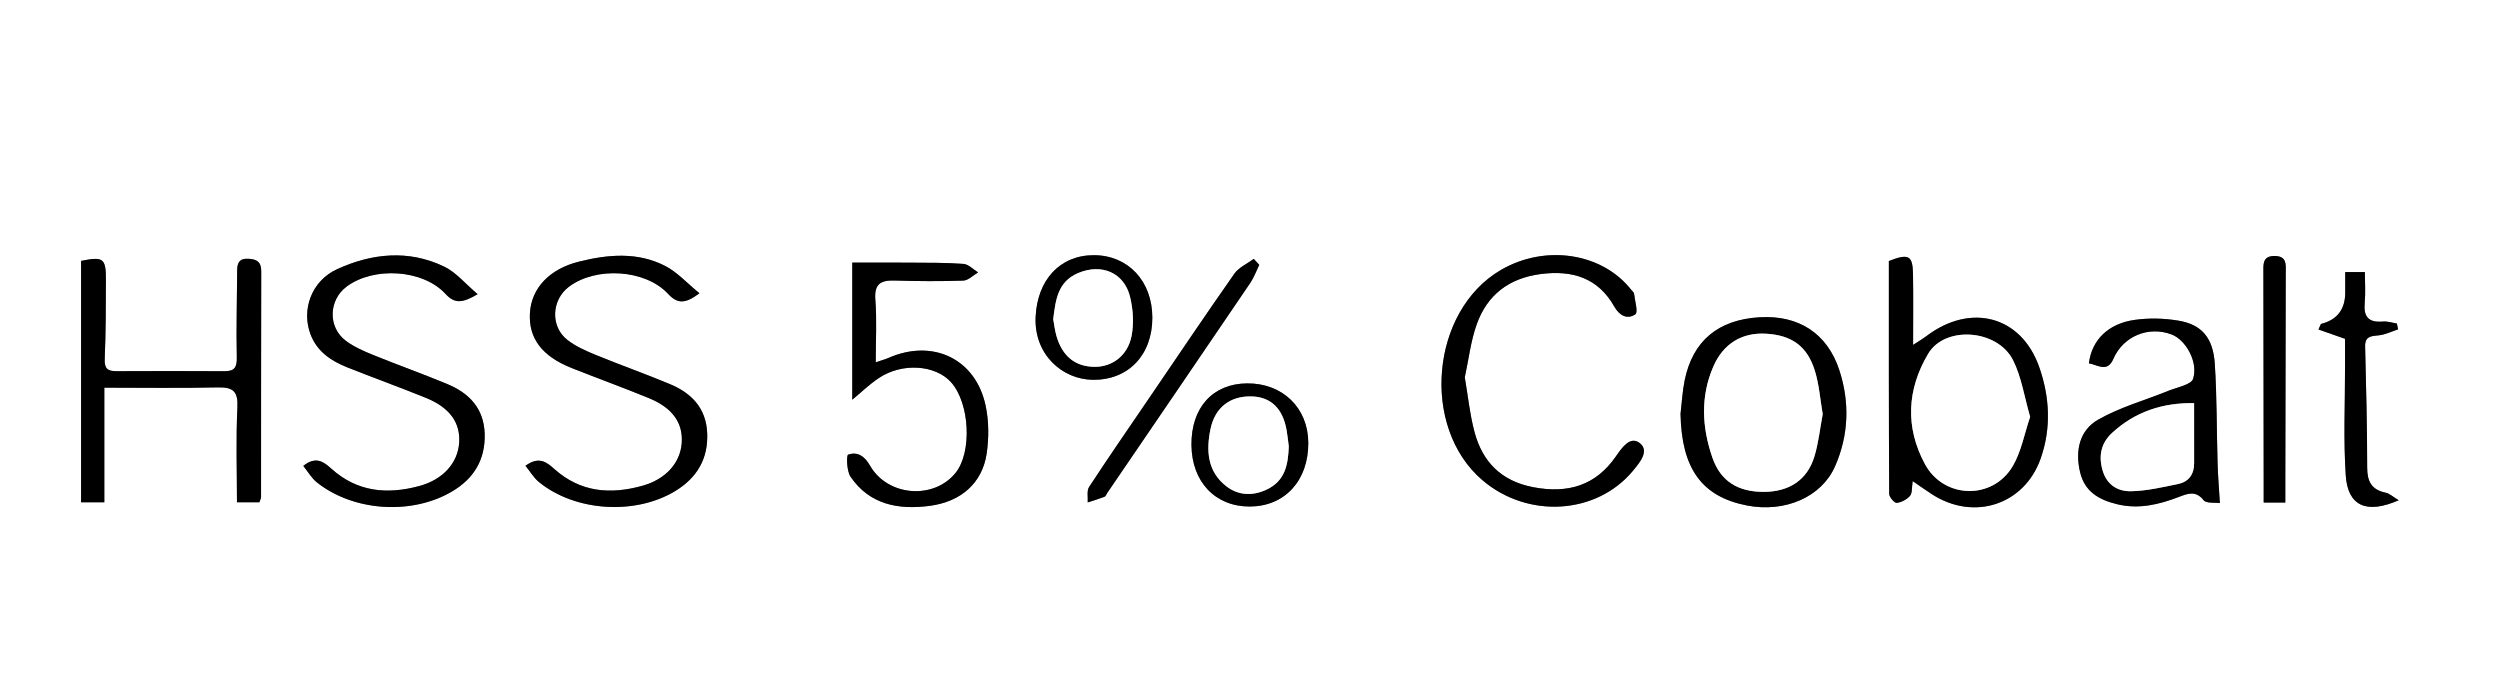
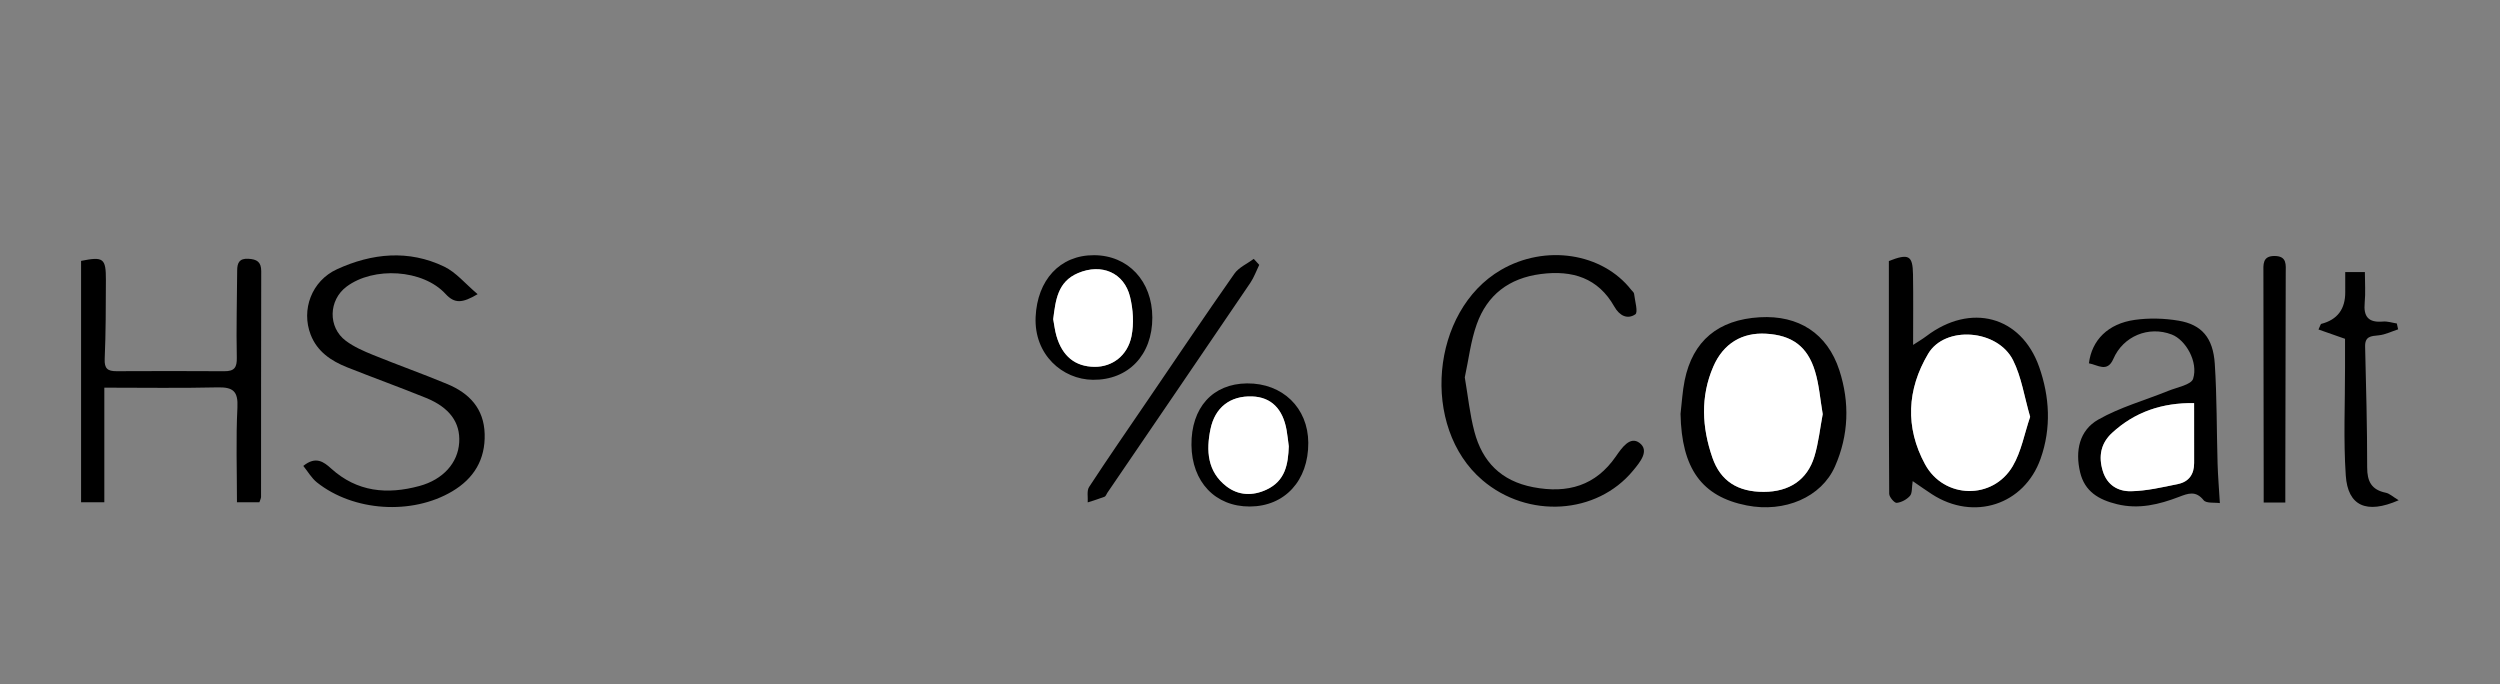
<svg xmlns="http://www.w3.org/2000/svg" id="uuid-3fadd4c3-70ad-49b7-9c9d-6176a40618ca" data-name="Calque 1" viewBox="0 0 1461.538 400">
  <rect x="0" y="0" width="1461.538" height="400" fill="#808080" stroke="none" />
-   <path d="m0,400C0,266.667 0,133.333,0,0c487.179-0,974.359-0,1461.538-0,0,133.333,0,266.666 0,400-487.179 0-974.359 0-1461.538 0Zm60.99-173.364c23.017,0,44.612.348,66.186-.165,9.116-.217,12.101,2.292,11.628,11.753-.92,18.403-.269,36.882-.269,55.419h13.11c.447-1.406.969-2.282.97-3.158.04-43.981-.018-87.962.104-131.943.015-5.423-2.539-6.982-7.514-7.259-5.369-.298-6.524,2.466-6.547,6.875-.087,16.958-.599,33.923-.217,50.87.132,5.837-1.434,8.025-7.254,7.99-21.021-.127-42.044-.121-63.066-.013-5.205.027-7.166-1.524-6.918-7.192.674-15.36.653-30.754.703-46.135.041-12.716-1.447-13.775-14.507-11.161v141.129h13.59v-67.011Zm1057.198,54.628c4.587,3.131,7.88,5.482,11.275,7.68,24.424,15.809,53.925,6.228,63.501-20.793,6.347-17.908,5.291-36.272-.836-53.63-10.577-29.966-40.141-37.54-65.902-18.039-2.37,1.794-4.966,3.297-7.801,5.161,0-14.51.173-27.902-.054-41.286-.186-11.033-2.49-12.299-14.116-7.761,0,45.144-.056,90.617.196,136.088.011,1.89,3.06,5.431,4.394,5.298,2.761-.277,5.931-1.998,7.764-4.111,1.389-1.601.968-4.73,1.577-8.606Zm-838.957-109.292c-7.296-6.159-12.61-12.765-19.542-16.099-20.833-10.02-42.253-7.826-62.653,1.517-14.902,6.825-21.043,23.728-15.418,38.275,3.802,9.833,11.867,15.301,21.239,19.034,15.323,6.102,30.856,11.695,46.136,17.894,13.877,5.63,20.171,14.442,19.466,26.042-.731,12.021-9.441,21.725-23.214,25.471-18.915,5.145-36.495,3.534-51.662-10.207-4.304-3.9-8.983-7.429-16.27-1.514,2.677,3.296,4.813,7.126,8.006,9.665,21.334,16.961,55.473,19.194,79.045,5.207,12.695-7.533,19.402-18.581,18.982-33.547-.415-14.802-8.896-23.793-21.828-29.177-14.339-5.969-29.006-11.167-43.396-17.022-5.54-2.254-11.221-4.729-15.943-8.265-10.6-7.939-10.107-23.806.437-31.686,15.825-11.826,44.578-10.154,57.828,4.245,5.351,5.815,9.814,5.469,18.787.167Zm27.969,100.332c2.849,3.496,4.891,7.057,7.876,9.497,21.136,17.275,56.469,19.526,79.916,5.115,12.605-7.747,19.135-18.9,18.433-33.876-.674-14.376-9.055-23.151-21.615-28.414-14.342-6.009-29.044-11.179-43.433-17.084-5.823-2.389-11.826-5.02-16.706-8.835-10.067-7.869-9.258-23.417.948-31.091,15.787-11.869,44.58-10.219,57.923,4.146,5.676,6.11,10.184,5.788,18.359-.312-7.241-5.897-12.954-12.361-20.135-16.028-16.095-8.22-33.308-6.709-50.343-2.453-17.146,4.284-27.738,15.454-28.612,30.009-.882,14.696,7.016,25.28,24.327,32.151,15.053,5.975,30.294,11.496,45.273,17.643,13.849,5.683,20.013,14.572,19.14,26.279-.867,11.635-9.371,21.09-22.75,24.876-18.887,5.345-36.493,3.922-51.782-9.775-4.258-3.814-8.849-7.69-16.819-1.85Zm191.055-38.616c4.843-4.003,9.842-8.893,15.571-12.72,13.622-9.1,33.101-7.697,42.21,2.527,10.982,12.325,12.355,40.986,2.54,53.041-12.84,15.771-39.679,13.645-49.956-4.33-3.141-5.494-7.251-8.344-12.786-6.408-1.055.369-.879,9.522,1.39,12.867,11.107,16.378,28.088,19.5,46.386,17.045,18.343-2.46,30.594-13.395,33.175-30.38,1.389-9.141,1.343-18.998-.545-28.025-5.752-27.506-30.87-39.47-56.857-28.041-1.902.836-3.945,1.359-7.422,2.535,0-12.931.702-24.767-.225-36.477-.724-9.139,2.876-11.595,11.294-11.329,13.362.422,26.756.51,40.111.045,2.939-.102,5.773-3.115,8.656-4.788-2.847-1.736-5.597-4.758-8.559-4.975-10.455-.766-20.981-.641-31.481-.723-10.988-.085-21.978-.019-33.503-.019v80.154Zm358.084-13.062c2.27-10.454,3.457-21.207,7.014-31.133,6.112-17.054,18.746-26.879,37.451-29.294,18.577-2.398,33.516,2.343,42.95,19.032,3.112,5.504,7.737,7.599,12.272,4.537,1.751-1.182-.244-7.884-.724-12.049-.093-.808-1.068-1.524-1.653-2.27-16.974-21.65-50.25-26.734-76.169-11.641-41.092,23.928-47.097,91.911-10.857,122.891,26.553,22.698,66.843,20.203,88.121-5.602,3.933-4.77,9.768-11.599,3.749-16.153-5.512-4.171-10.304,2.792-13.832,7.893-11.806,17.07-28.113,21.865-48.336,17.981-18.882-3.627-29.721-14.971-34.351-32.417-2.717-10.238-3.768-20.906-5.636-31.774Zm126.128,21.314c.614,31.924,12.369,48.384,38.73,53.552,22.143,4.341,43.612-4.797,51.557-22.797,8.056-18.253,8.694-37.362,2.578-56.178-7.04-21.659-23.873-32.357-46.531-31.044-24.313,1.409-39.198,13.759-43.918,36.901-1.31,6.421-1.638,13.037-2.416,19.564Zm238.739-29.534c5.13.879,10.753,5.617,14.302-2.603,5.71-13.224,20.56-19.457,34.149-14.228,8.142,3.133,15.599,16.014,12.466,25.872-1.114,3.504-9.351,4.964-14.468,7.04-13.697,5.557-28.263,9.579-40.965,16.807-11.121,6.329-13.588,18.31-10.625,30.8,2.679,11.293,10.9,16.056,21.536,18.658,12.773,3.124,24.626.194,36.323-4.287,5.285-2.025,9.761-3.769,14.358,1.981,1.54,1.926,6.452,1.228,9.481,1.679-.519-8.758-1.124-15.902-1.333-23.058-.569-19.461-.363-38.966-1.635-58.378-.998-15.234-7.655-22.942-21.199-25.219-8.337-1.401-17.222-1.643-25.581-.467-15.612,2.197-25.13,11.807-26.811,25.403Zm181.103,80.049c-3.522-2.112-5.379-3.951-7.528-4.387-8.399-1.702-10.901-6.647-10.898-14.8.009-23.548-.612-47.099-1.199-70.644-.149-5.979,3.333-6.145,7.925-6.587,3.866-.373,7.581-2.273,11.363-3.496-.251-1.144-.503-2.287-.754-3.431-2.701-.408-5.453-1.36-8.095-1.123-8.506.763-11.472-2.883-10.687-11.024.559-5.802.108-11.698.108-17.909h-11.487c0,4.264-.029,7.945.005,11.626q.141,15.036-14.027,18.667c-.369.095-.523,1.003-1.616,3.279,4.926,1.728,9.658,3.389,15.522,5.446,0,5.05-.008,10.94.001,16.83.033,21.036-.983,42.141.434,63.086,1.201,17.76,12.025,22.758,30.934,14.467Zm-66.284,1.332c0-4.82-.007-9.166.001-13.512.07-40.2.119-80.4.243-120.599.015-4.814.886-9.937-6.435-10.02-7.338-.083-6.622,5.125-6.615,9.878.06,40.215.109,80.43.16,120.646.006,4.52.001,9.04.001,13.607h12.645Zm-662.356-108.157c-.043-21.259-14.11-36.331-34.007-36.437-20.156-.107-33.251,14.682-34.22,36.075-1,22.085,15.7,36.59,33.487,36.769,20.725.209,34.784-14.517,34.74-36.407Zm62.503-30.792c-1.071-1.163-2.141-2.327-3.212-3.49-3.832,2.846-8.732,4.962-11.323,8.655-17.166,24.466-33.841,49.267-50.667,73.966-11.482,16.856-23.092,33.631-34.25,50.693-1.474,2.254-.609,5.995-.828,9.047,3.293-1.077,6.625-2.057,9.85-3.306.727-.282,1.076-1.503,1.61-2.286,27.877-40.892,55.787-81.762,83.573-122.714,2.191-3.23,3.518-7.03,5.247-10.566Zm-7.123,69.302c-20.093.169-32.724,14.189-32.502,36.077.219,21.526,13.964,35.982,34.135,35.897,20.44-.085,34.285-15.184,34.164-37.26-.112-20.417-15.035-34.889-35.797-34.714Z" style="fill: #fff;" />
  <path d="m60.99,226.636v67.011h-13.59v-141.129c13.06-2.614,14.548-1.555,14.507,11.161-.05,15.381-.029,30.775-.703,46.135-.249,5.668,1.712,7.219,6.918,7.192,21.022-.108,42.045-.113,63.066.013,5.82.035,7.385-2.152,7.254-7.99-.382-16.946.131-33.912.217-50.87.023-4.41,1.177-7.174,6.547-6.875,4.974.276,7.529,1.835,7.514,7.259-.122,43.981-.064,87.962-.104,131.943-.001.876-.522,1.752-.97,3.158h-13.11c0-18.537-.65-37.017.269-55.419.473-9.461-2.512-11.97-11.628-11.753-21.574.513-43.169.165-66.186.165Z" />
-   <path d="m1118.188,281.263c-.609,3.876-.188,7.005-1.577,8.606-1.833,2.113-5.002,3.835-7.764,4.111-1.334.134-4.384-3.408-4.394-5.298-.251-45.471-.196-90.944-.196-136.088,11.626-4.538,13.929-3.272,14.116,7.761.226,13.385.054,26.776.054,41.286,2.835-1.864,5.431-3.367,7.801-5.161,25.761-19.501,55.325-11.927,65.902,18.039,6.127,17.359,7.183,35.723.836,53.63-9.576,27.02-39.077,36.601-63.501,20.793-3.395-2.198-6.689-4.549-11.275-7.68Zm68.663-37.573c-3.437-11.83-5.061-23.258-9.98-33.081-9.09-18.154-39.775-20.357-49.614-3.828-12.432,20.885-13.556,43.088-1.849,64.632,11.053,20.339,39.586,20.992,51.278,1.068,5.023-8.559,6.815-18.962,10.165-28.791Z" />
+   <path d="m1118.188,281.263c-.609,3.876-.188,7.005-1.577,8.606-1.833,2.113-5.002,3.835-7.764,4.111-1.334.134-4.384-3.408-4.394-5.298-.251-45.471-.196-90.944-.196-136.088,11.626-4.538,13.929-3.272,14.116,7.761.226,13.385.054,26.776.054,41.286,2.835-1.864,5.431-3.367,7.801-5.161,25.761-19.501,55.325-11.927,65.902,18.039,6.127,17.359,7.183,35.723.836,53.63-9.576,27.02-39.077,36.601-63.501,20.793-3.395-2.198-6.689-4.549-11.275-7.68Zm68.663-37.573c-3.437-11.83-5.061-23.258-9.98-33.081-9.09-18.154-39.775-20.357-49.614-3.828-12.432,20.885-13.556,43.088-1.849,64.632,11.053,20.339,39.586,20.992,51.278,1.068,5.023-8.559,6.815-18.962,10.165-28.791" />
  <path d="m279.231,171.972c-8.972,5.302-13.436,5.648-18.787-.167-13.25-14.399-42.002-16.071-57.828-4.245-10.545,7.88-11.038,23.747-.437,31.686,4.722,3.536,10.403,6.011,15.943,8.265,14.39,5.855,29.057,11.053,43.396,17.022,12.932,5.384,21.412,14.375,21.828,29.177.42,14.967-6.287,26.014-18.982,33.547-23.572,13.987-57.711,11.755-79.045-5.207-3.193-2.538-5.33-6.369-8.006-9.665,7.287-5.915,11.966-2.386,16.27,1.514,15.167,13.74,32.747,15.352,51.662,10.207,13.773-3.747,22.483-13.451,23.214-25.471.705-11.6-5.59-20.412-19.466-26.042-15.281-6.199-30.814-11.792-46.136-17.894-9.373-3.733-17.437-9.202-21.239-19.034-5.625-14.547.516-31.45,15.418-38.275,20.401-9.343,41.821-11.537,62.653-1.517,6.932,3.334,12.247,9.941,19.542,16.099Z" />
-   <path d="m307.2,272.303c7.97-5.84,12.561-1.965,16.819,1.85,15.289,13.697,32.896,15.119,51.782,9.775,13.379-3.786,21.882-13.241,22.75-24.876.873-11.707-5.291-20.596-19.14-26.279-14.979-6.147-30.22-11.668-45.273-17.643-17.311-6.871-25.209-17.455-24.327-32.151.874-14.555,11.465-25.725,28.612-30.009,17.035-4.256,34.248-5.767,50.343,2.453,7.181,3.667,12.894,10.132,20.135,16.028-8.175,6.1-12.683,6.423-18.359.312-13.343-14.365-42.136-16.015-57.923-4.146-10.207,7.673-11.015,23.221-.948,31.091,4.881,3.815,10.884,6.445,16.706,8.835,14.389,5.905,29.091,11.075,43.433,17.084,12.56,5.263,20.941,14.038,21.615,28.414.702,14.975-5.828,26.128-18.433,33.876-23.447,14.411-58.781,12.16-79.916-5.115-2.985-2.44-5.028-6.001-7.876-9.497Z" />
-   <path d="m498.254,233.688v-80.154c11.524,0,22.514-.066,33.503.019,10.5.082,21.027-.044,31.481.723,2.961.217,5.712,3.239,8.559,4.975-2.883,1.673-5.717,4.685-8.656,4.788-13.355.466-26.749.377-40.111-.045-8.418-.266-12.018,2.189-11.294,11.329.927,11.71.225,23.546.225,36.477,3.476-1.175,5.52-1.698,7.422-2.535,25.987-11.429,51.105.534,56.857,28.041,1.888,9.028,1.935,18.885.545,28.025-2.582,16.985-14.832,27.919-33.175,30.38-18.298,2.454-35.279-.668-46.386-17.045-2.269-3.345-2.444-12.499-1.39-12.867,5.535-1.935,9.645.915,12.786,6.408,10.277,17.975,37.116,20.1,49.956,4.33,9.815-12.055,8.443-40.716-2.54-53.041-9.109-10.224-28.588-11.627-42.21-2.527-5.729,3.827-10.729,8.718-15.571,12.72Z" />
  <path d="m856.338,220.625c1.868,10.868,2.919,21.536,5.636,31.774,4.63,17.446,15.468,28.79,34.351,32.417,20.223,3.884,36.53-.911,48.336-17.981,3.528-5.101,8.32-12.063,13.832-7.893,6.019,4.554.184,11.383-3.749,16.153-21.278,25.805-61.568,28.3-88.121,5.602-36.241-30.979-30.235-98.963,10.857-122.891,25.92-15.093,59.196-10.009,76.169,11.641.585.746,1.56,1.462,1.653,2.27.48,4.165,2.475,10.867.724,12.049-4.534,3.061-9.16.967-12.272-4.537-9.435-16.689-24.373-21.43-42.95-19.032-18.705,2.415-31.339,12.24-37.451,29.294-3.557,9.926-4.744,20.678-7.014,31.133Z" />
  <path d="m982.466,241.939c.778-6.527,1.106-13.143,2.416-19.564,4.72-23.143,19.606-35.493,43.918-36.901,22.658-1.313,39.491,9.385,46.531,31.044,6.116,18.816,5.478,37.925-2.578,56.178-7.945,17.999-29.414,27.138-51.557,22.797-26.36-5.168-38.116-21.628-38.73-53.552Zm83.118.147c-1.468-8.527-2.07-17.068-4.503-25.067-4.443-14.608-13.53-21.04-28.581-21.926-13.936-.82-24.971,5.63-30.86,19.187-7.636,17.581-6.676,35.606-.517,53.342,4.74,13.648,14.872,19.984,30.045,19.935,14.772-.048,25.325-6.916,29.522-20.563,2.462-8.006,3.299-16.497,4.894-24.908Z" />
  <path d="m1221.206,212.405c1.681-13.596,11.199-23.206,26.811-25.403,8.358-1.177,17.244-.935,25.581.467,13.544,2.277,20.2,9.985,21.199,25.219,1.272,19.413,1.065,38.917,1.635,58.378.209,7.156.813,14.3,1.333,23.058-3.029-.451-7.942.247-9.481-1.679-4.597-5.75-9.073-4.006-14.358-1.981-11.697,4.482-23.549,7.411-36.323,4.287-10.636-2.601-18.857-7.364-21.536-18.658-2.963-12.49-.496-24.472,10.625-30.8,12.702-7.228,27.268-11.25,40.965-16.807,5.117-2.076,13.354-3.536,14.468-7.04,3.133-9.857-4.324-22.739-12.466-25.872-13.589-5.229-28.439,1.003-34.149,14.228-3.549,8.22-9.172,3.482-14.302,2.603Zm61.496,23.259c-18.638-.279-34.67,5.156-47.976,17.437-6.53,6.027-8.072,13.674-5.371,22.371,2.568,8.267,9.034,11.853,16.439,11.71,9.202-.178,18.422-2.341,27.512-4.222,6.332-1.31,9.448-5.752,9.413-12.272-.059-11.191-.016-22.383-.016-35.024Z" />
  <path d="m1402.309,292.454c-18.909,8.291-29.733,3.293-30.934-14.467-1.416-20.945-.4-42.05-.434-63.086-.009-5.89-.001-11.78-.001-16.83-5.864-2.058-10.596-3.718-15.522-5.446,1.093-2.275,1.247-3.184,1.616-3.279q14.173-3.642,14.027-18.667c-.035-3.681-.005-7.362-.005-11.626h11.487c0,6.211.451,12.107-.108,17.909-.785,8.141,2.181,11.788,10.687,11.024,2.642-.237,5.394.715,8.095,1.123.251,1.144.503,2.287.754,3.431-3.782,1.224-7.497,3.124-11.363,3.496-4.592.443-8.074.608-7.925,6.587.587,23.545,1.209,47.095,1.199,70.644-.003,8.153,2.499,13.098,10.898,14.8,2.149.436,4.005,2.274,7.528,4.387Z" />
  <path d="m1336.025,293.786h-12.645c0-4.567.005-9.087-.001-13.607-.051-40.215-.101-80.43-.16-120.646-.007-4.753-.722-9.961,6.615-9.878,7.321.082,6.45,5.206,6.435,10.02-.124,40.2-.173,80.4-.243,120.599-.007,4.346-.001,8.691-.001,13.512Z" />
  <path d="m673.669,185.629c.045,21.89-14.014,36.616-34.74,36.407-17.786-.179-34.486-14.684-33.487-36.769.968-21.393,14.064-36.183,34.22-36.075,19.897.106,33.963,15.178,34.007,36.437Zm-57.948.973c.577,3.052.949,6.497,1.898,9.78,3.466,11.987,11.049,18.007,22.404,18.071,10.082.057,19.141-6.4,21.468-17.878,1.489-7.347.957-15.623-.827-22.972-3.455-14.226-16.662-19.794-30.445-13.94-11.933,5.069-13.085,15.82-14.497,26.938Z" />
  <path d="m736.172,154.838c-1.729,3.535-3.055,7.336-5.247,10.566-27.786,40.952-55.696,81.822-83.573,122.714-.533.782-.882,2.004-1.61,2.286-3.225,1.249-6.557,2.229-9.85,3.306.218-3.052-.646-6.793.828-9.047,11.158-17.062,22.768-33.837,34.25-50.693,16.825-24.699,33.501-49.5,50.667-73.966,2.591-3.693,7.491-5.809,11.323-8.655,1.071,1.163,2.141,2.327,3.212,3.49Z" />
  <path d="m729.049,224.14c20.762-.175,35.685,14.297,35.797,34.714.121,22.076-13.724,37.175-34.164,37.26-20.171.084-33.916-14.371-34.135-35.897-.222-21.887,12.409-35.908,32.502-36.077Zm24.396,36.799c-.412-3.1-.726-6.216-1.254-9.296-2.175-12.694-9.103-19.486-20.171-19.878-12.787-.453-21.744,6.388-24.364,19.158-2.583,12.59-1.801,24.795,9.321,33.384,6.924,5.347,15.217,5.8,23.474,1.927,10.997-5.158,12.606-14.819,12.993-25.295Z" />
  <path d="m1186.851,243.69c-3.35,9.829-5.142,20.232-10.165,28.791-11.692,19.924-40.225,19.271-51.278-1.068-11.707-21.544-10.583-43.747,1.849-64.632,9.839-16.529,40.524-14.326,49.614,3.828,4.919,9.823,6.542,21.251,9.98,33.081Z" style="fill: #fff;" />
  <path d="m1065.585,242.086c-1.594,8.411-2.432,16.902-4.894,24.908-4.197,13.646-14.75,20.514-29.522,20.563-15.173.05-25.306-6.286-30.045-19.935-6.159-17.737-7.119-35.762.517-53.342,5.889-13.557,16.924-20.008,30.86-19.187,15.051.886,24.137,7.319,28.581,21.926,2.433,7.999,3.036,16.54,4.503,25.067Z" style="fill: #fff;" />
  <path d="m1282.702,235.664c0,12.64-.043,23.832.016,35.024.035,6.52-3.081,10.962-9.413,12.272-9.09,1.881-18.31,4.044-27.512,4.222-7.405.143-13.872-3.443-16.439-11.71-2.701-8.697-1.158-16.344,5.371-22.371,13.306-12.281,29.338-17.716,47.976-17.437Z" style="fill: #fff;" />
  <path d="m615.721,186.602c1.412-11.119,2.564-21.87,14.497-26.938,13.783-5.854,26.99-.287,30.445,13.94,1.785,7.349,2.317,15.625.827,22.972-2.327,11.478-11.386,17.935-21.468,17.878-11.354-.064-18.937-6.084-22.404-18.071-.949-3.283-1.321-6.728-1.898-9.78Z" style="fill: #fff;" />
  <path d="m753.445,260.939c-.387,10.476-1.996,20.137-12.993,25.295-8.257,3.873-16.55,3.42-23.474-1.927-11.123-8.589-11.905-20.794-9.321-33.384,2.62-12.769,11.578-19.61,24.364-19.158,11.068.392,17.995,7.184,20.171,19.878.528,3.08.842,6.196,1.254,9.296Z" style="fill: #fff;" />
</svg>